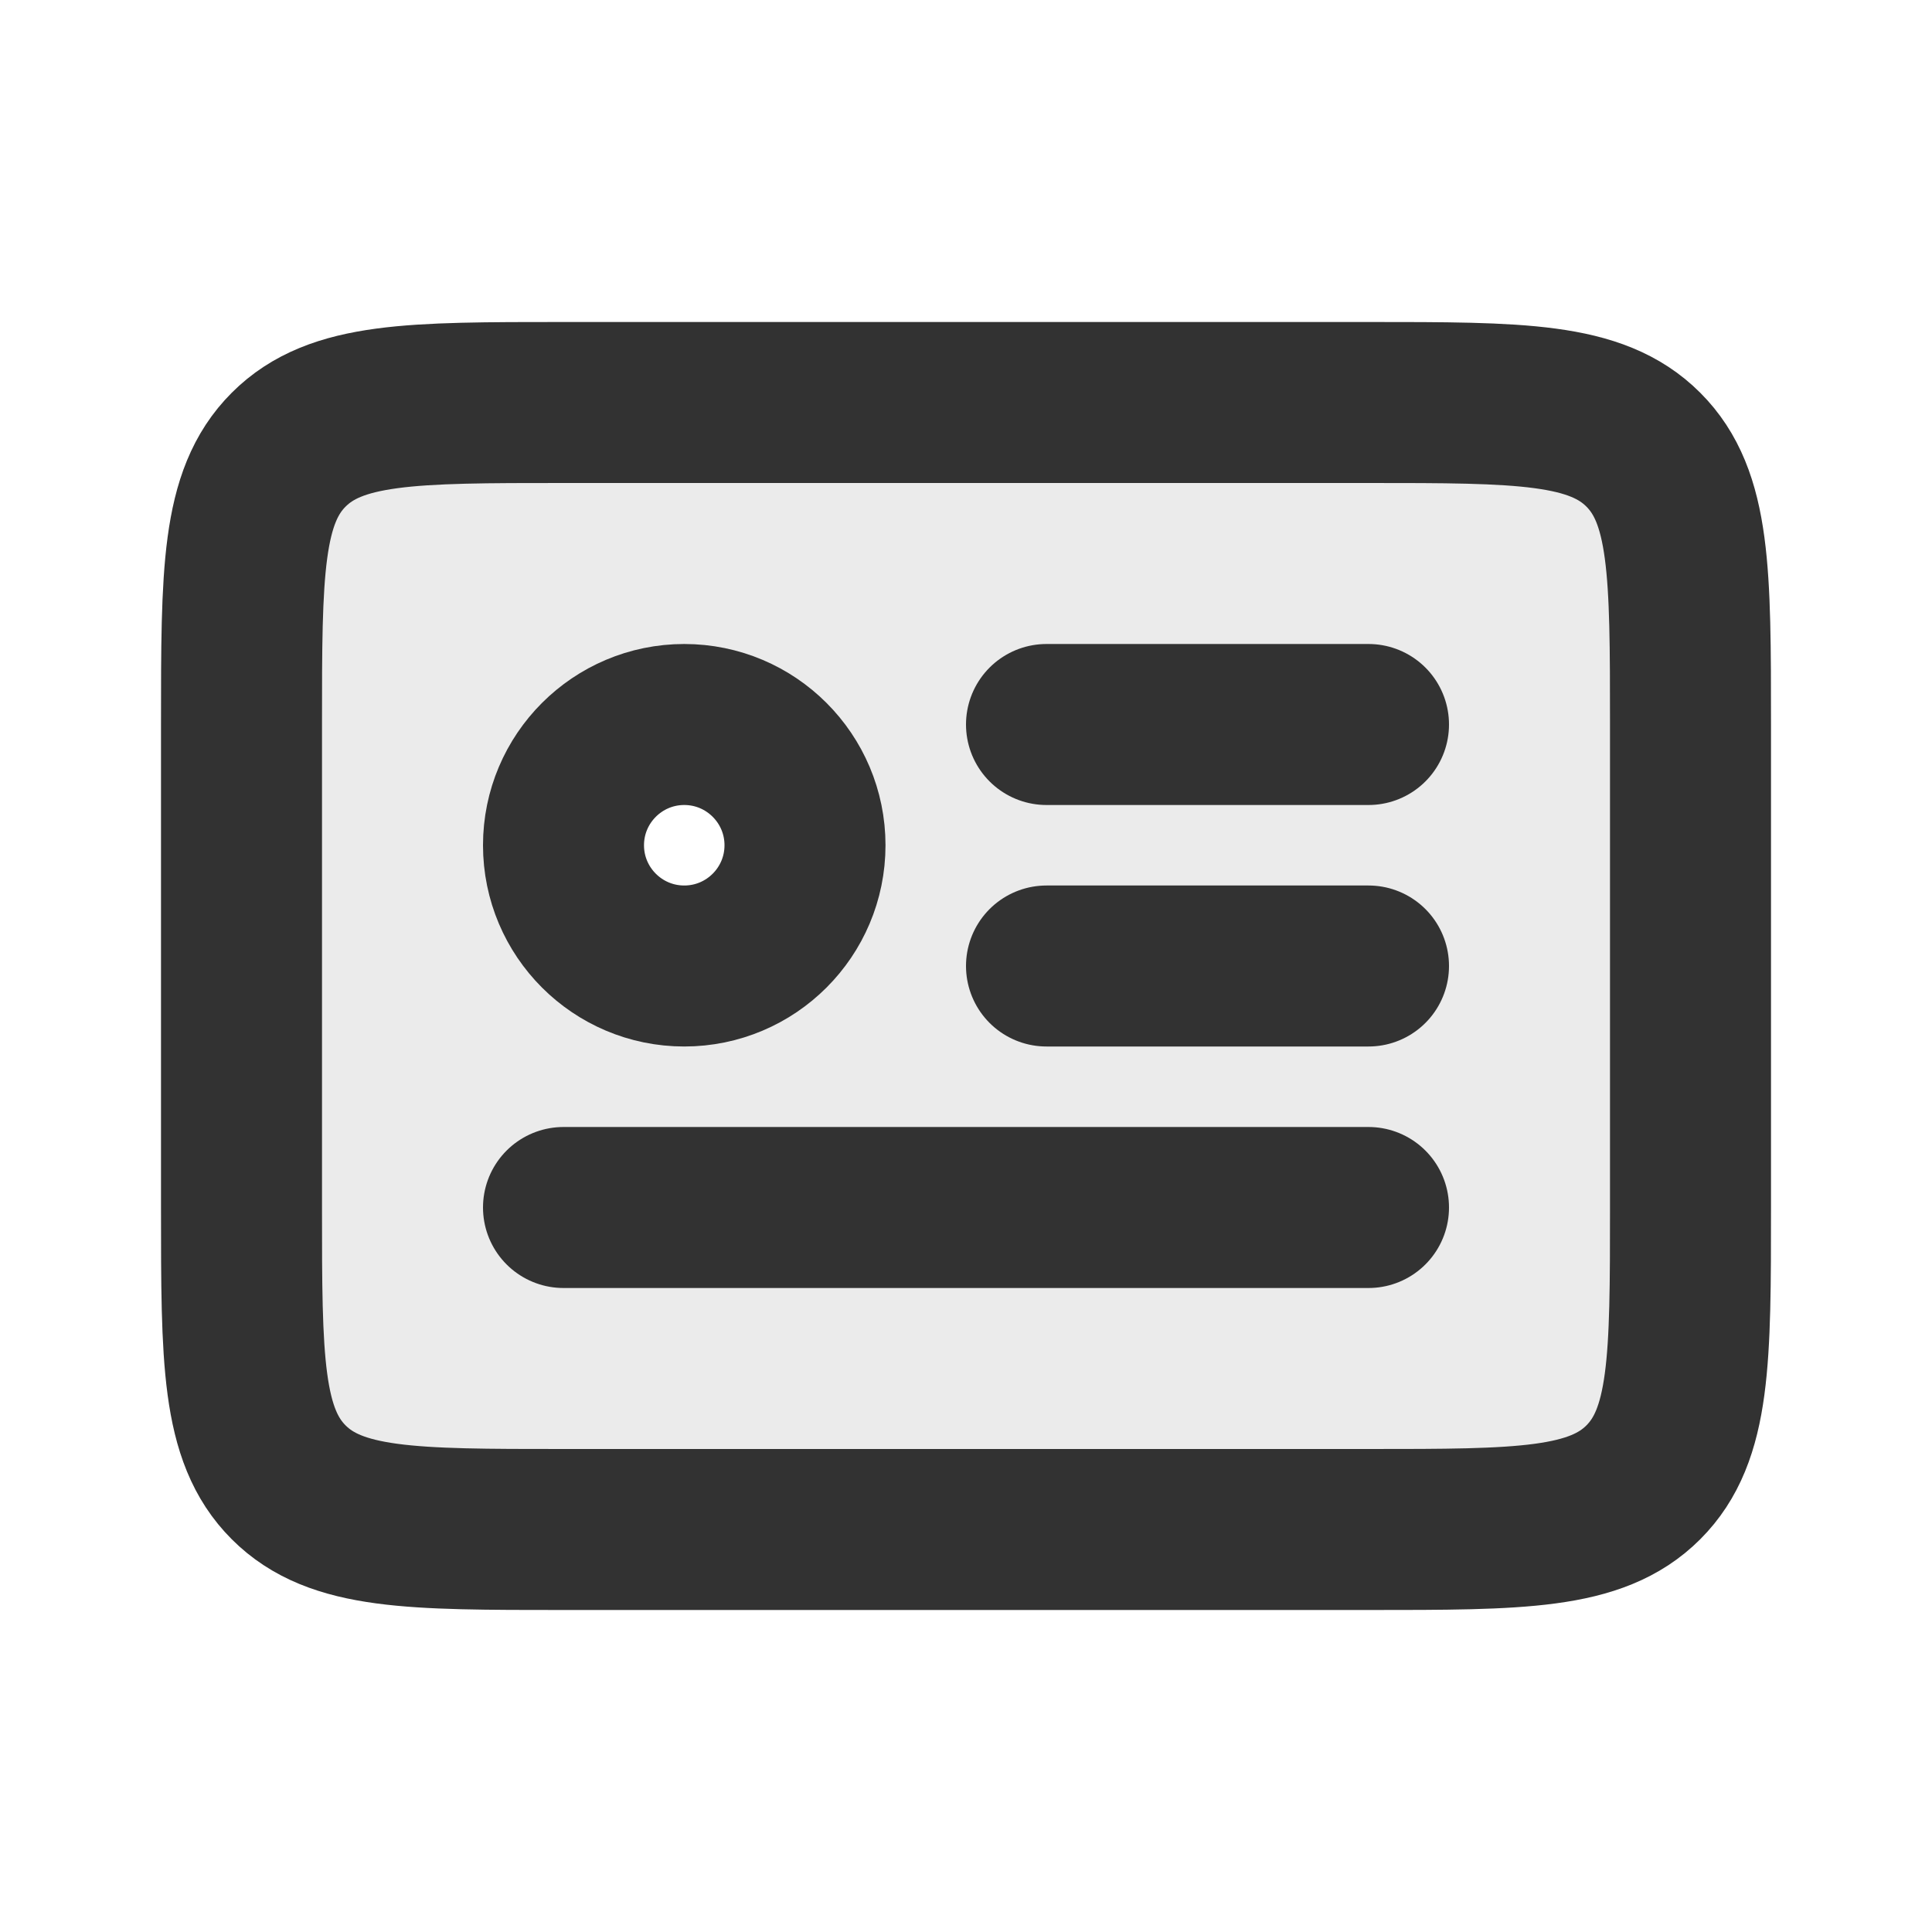
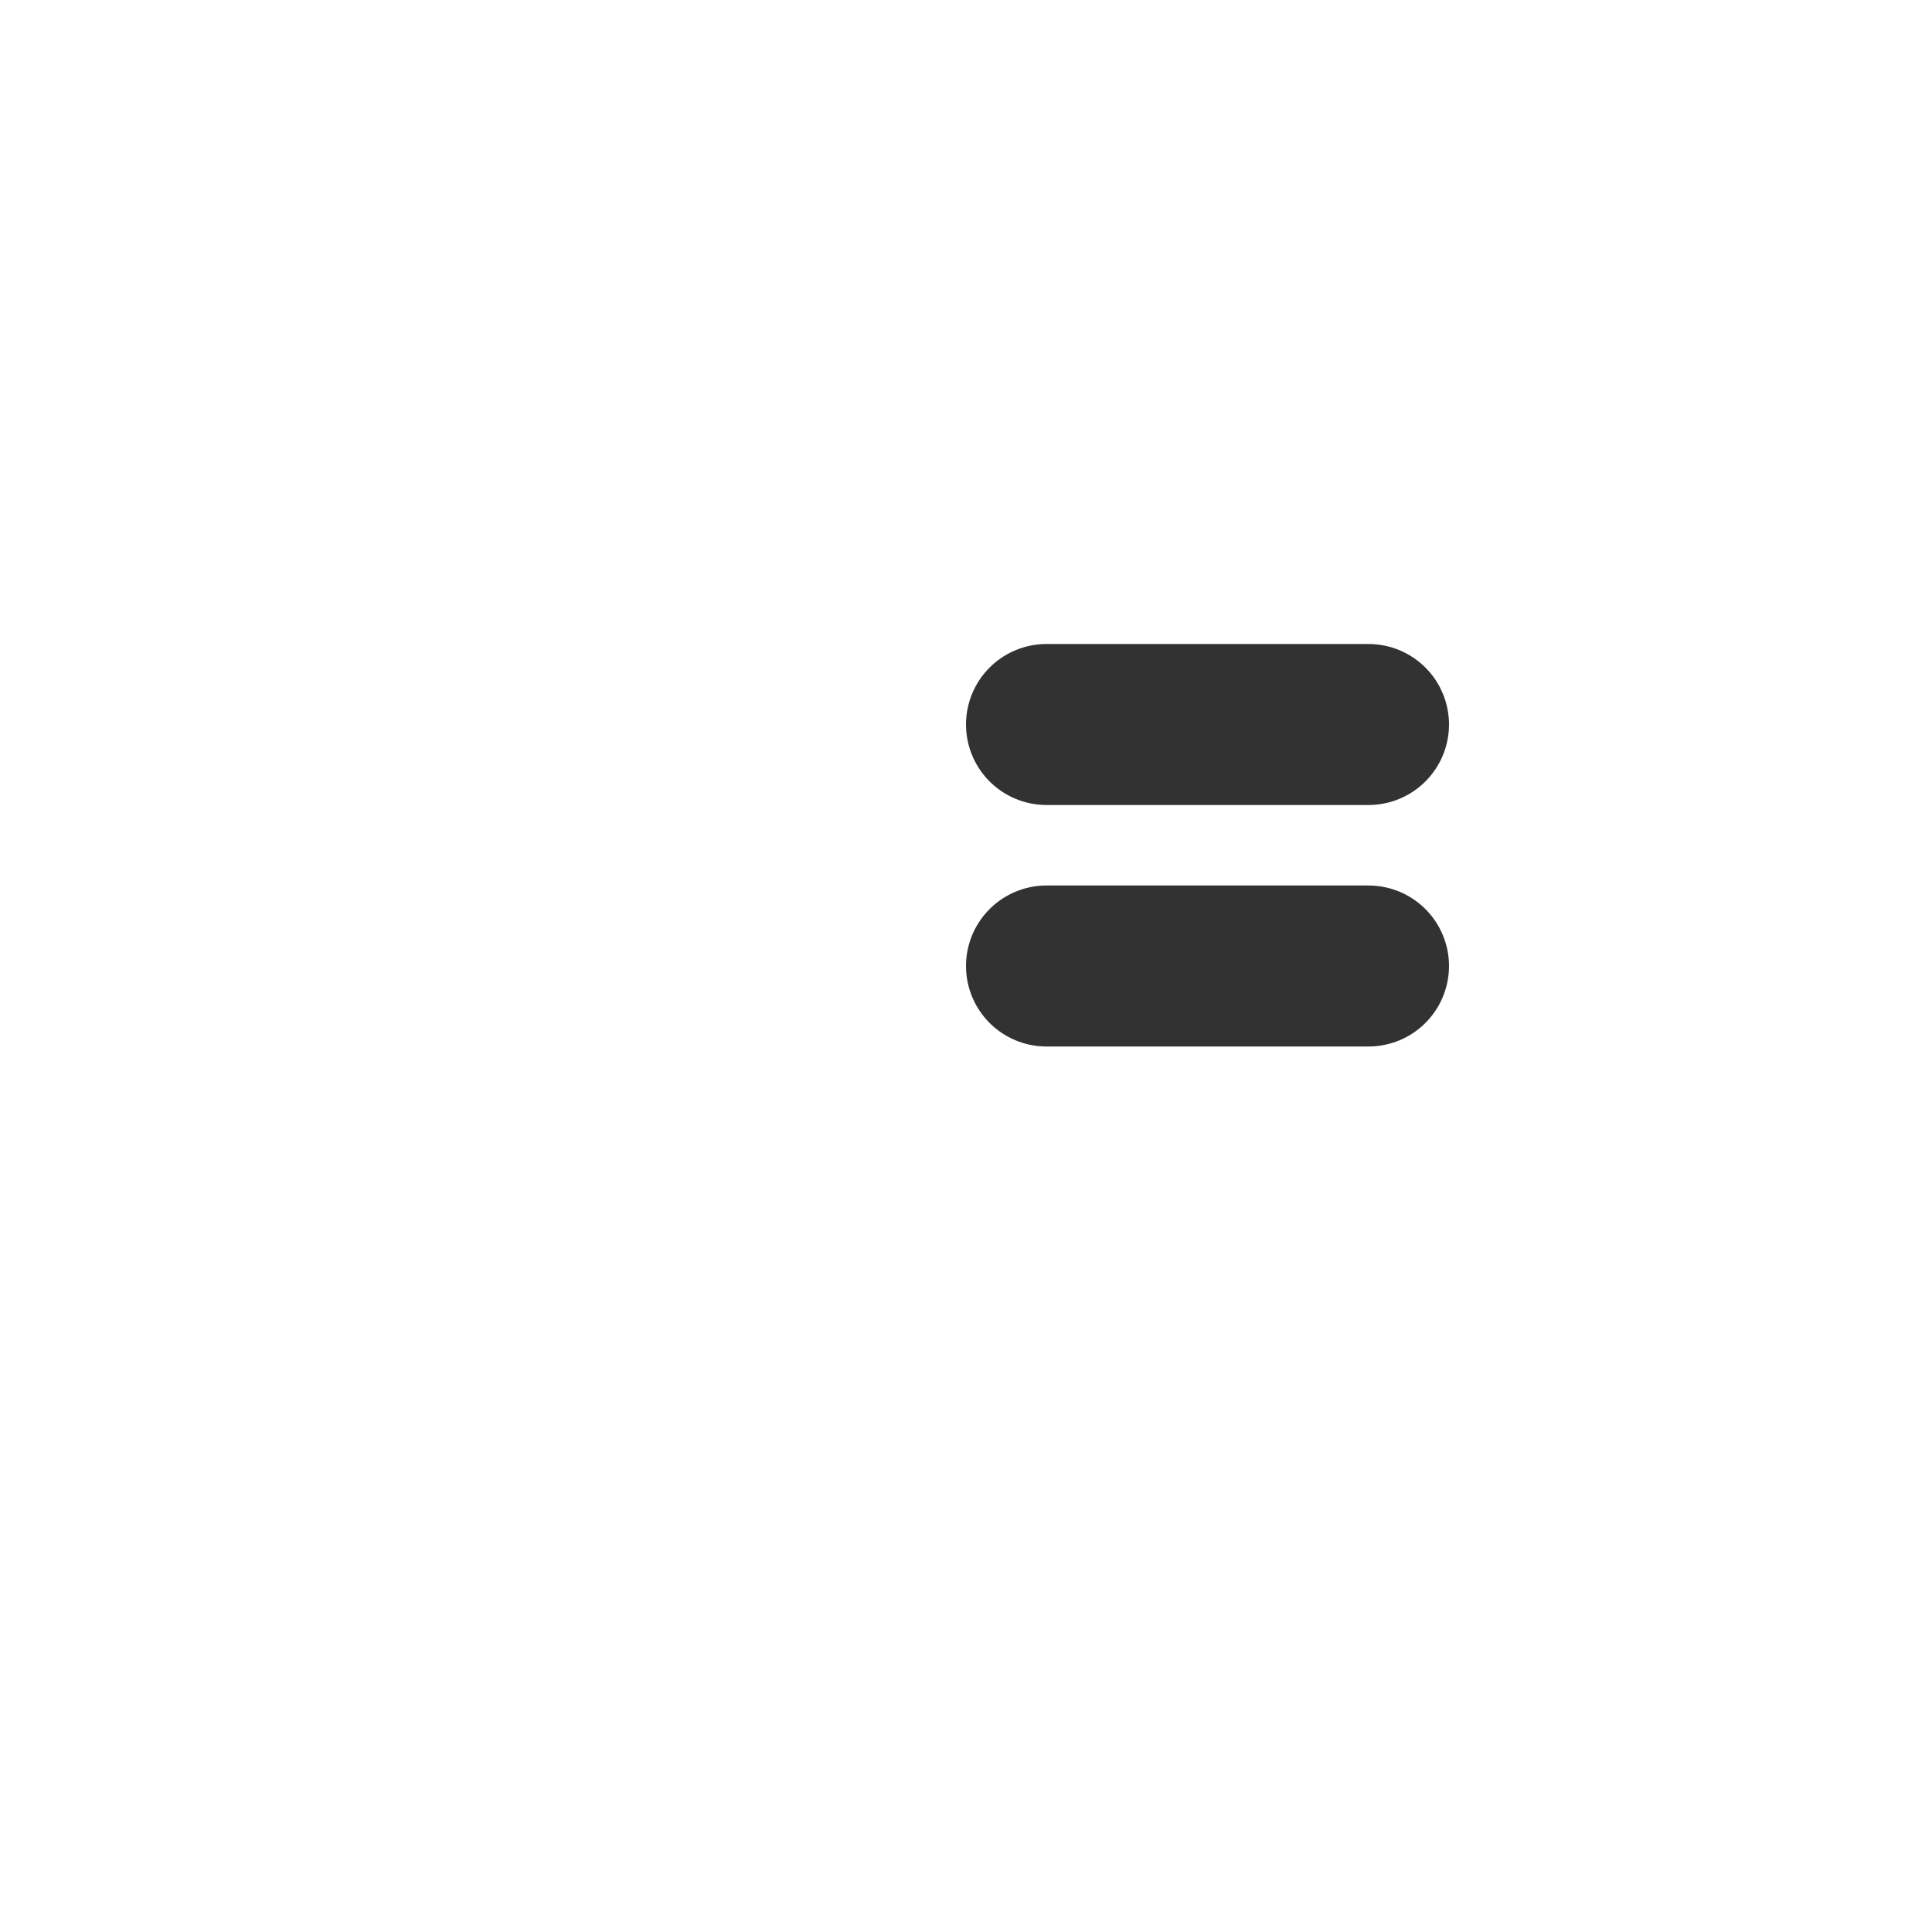
<svg xmlns="http://www.w3.org/2000/svg" width="800px" height="800px" viewBox="0 0 24 24" fill="none">
-   <path opacity="0.1" fill-rule="evenodd" clip-rule="evenodd" d="M3 9C3 7.114 3 6.172 3.586 5.586C4.172 5 5.114 5 7 5H17C18.886 5 19.828 5 20.414 5.586C21 6.172 21 7.114 21 9V15C21 16.886 21 17.828 20.414 18.414C19.828 19 18.886 19 17 19H7C5.114 19 4.172 19 3.586 18.414C3 17.828 3 16.886 3 15V9ZM8.5 12C9.328 12 10 11.328 10 10.5C10 9.672 9.328 9 8.5 9C7.672 9 7 9.672 7 10.5C7 11.328 7.672 12 8.5 12Z" fill="#323232" />
-   <path d="M3 9C3 7.114 3 6.172 3.586 5.586C4.172 5 5.114 5 7 5H12H17C18.886 5 19.828 5 20.414 5.586C21 6.172 21 7.114 21 9V12V15C21 16.886 21 17.828 20.414 18.414C19.828 19 18.886 19 17 19H12H7C5.114 19 4.172 19 3.586 18.414C3 17.828 3 16.886 3 15V12V9Z" stroke="#323232" stroke-width="2" stroke-linejoin="round" />
-   <path d="M10 10.5C10 11.328 9.328 12 8.5 12C7.672 12 7 11.328 7 10.5C7 9.672 7.672 9 8.5 9C9.328 9 10 9.672 10 10.5Z" stroke="#323232" stroke-width="2" />
  <path d="M13 9H17" stroke="#323232" stroke-width="2" stroke-linecap="round" stroke-linejoin="round" />
  <path d="M13 12H17" stroke="#323232" stroke-width="2" stroke-linecap="round" stroke-linejoin="round" />
-   <path d="M7 15L17 15" stroke="#323232" stroke-width="2" stroke-linecap="round" stroke-linejoin="round" />
</svg>